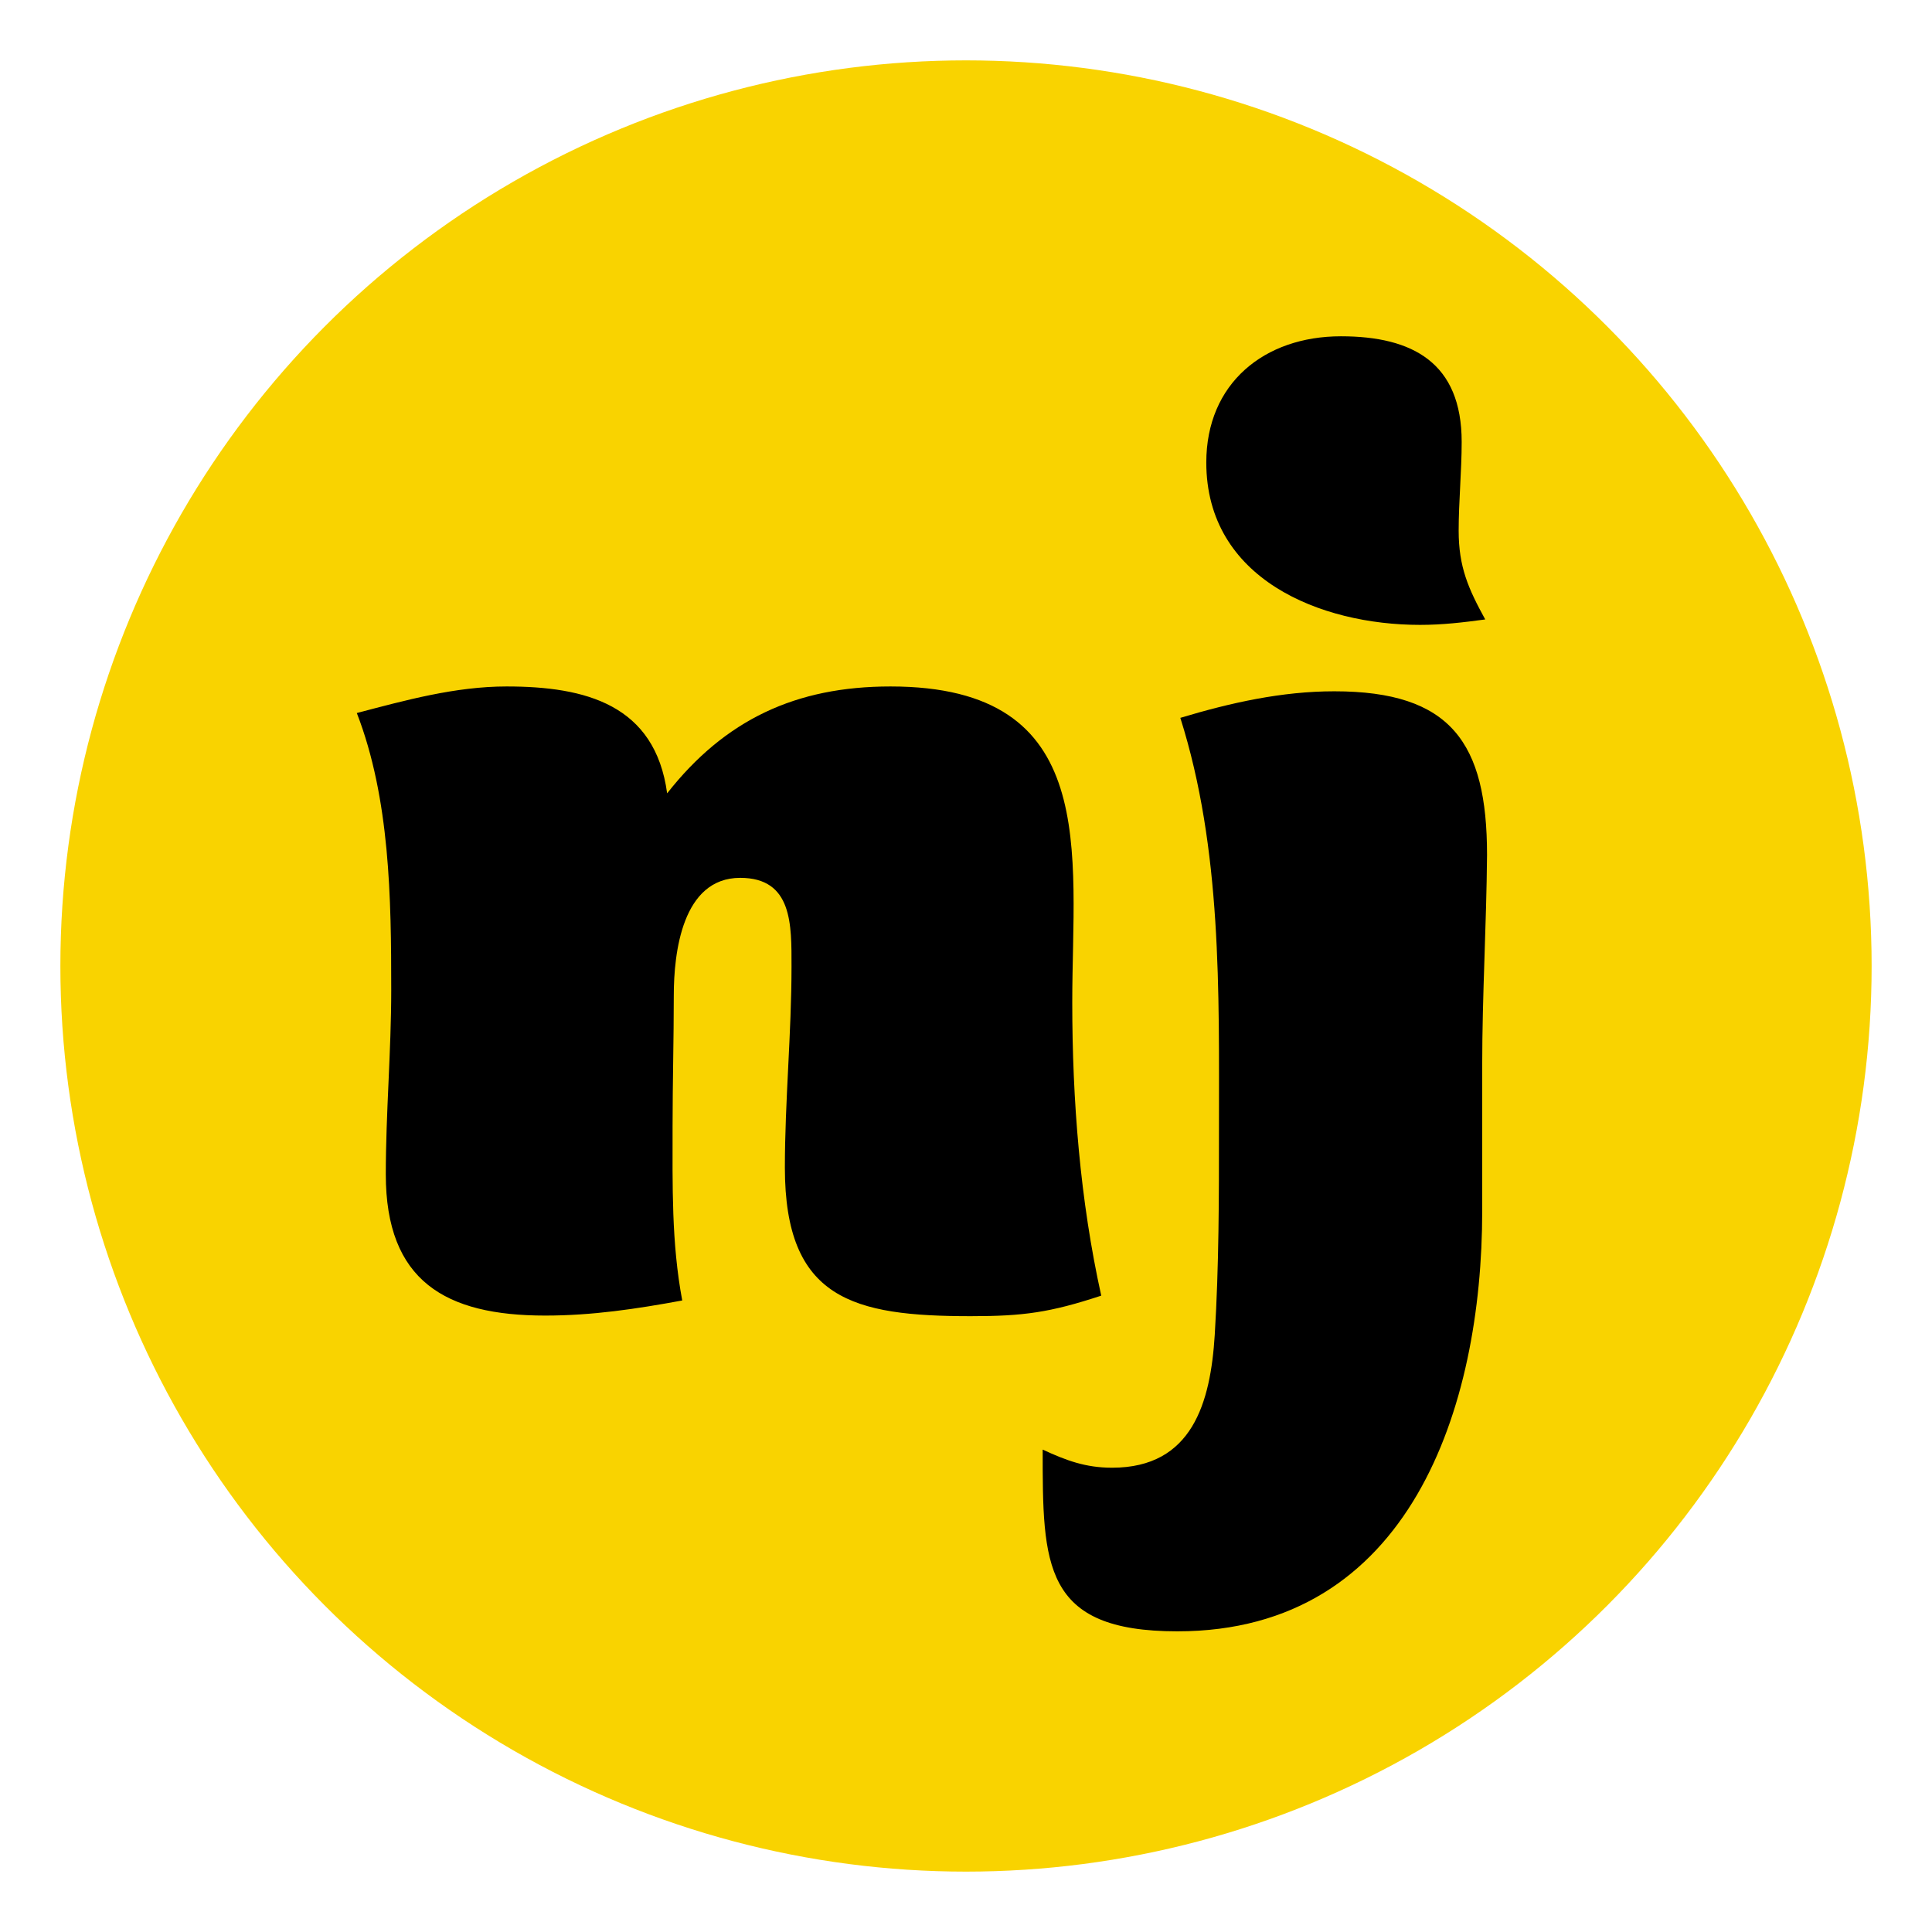
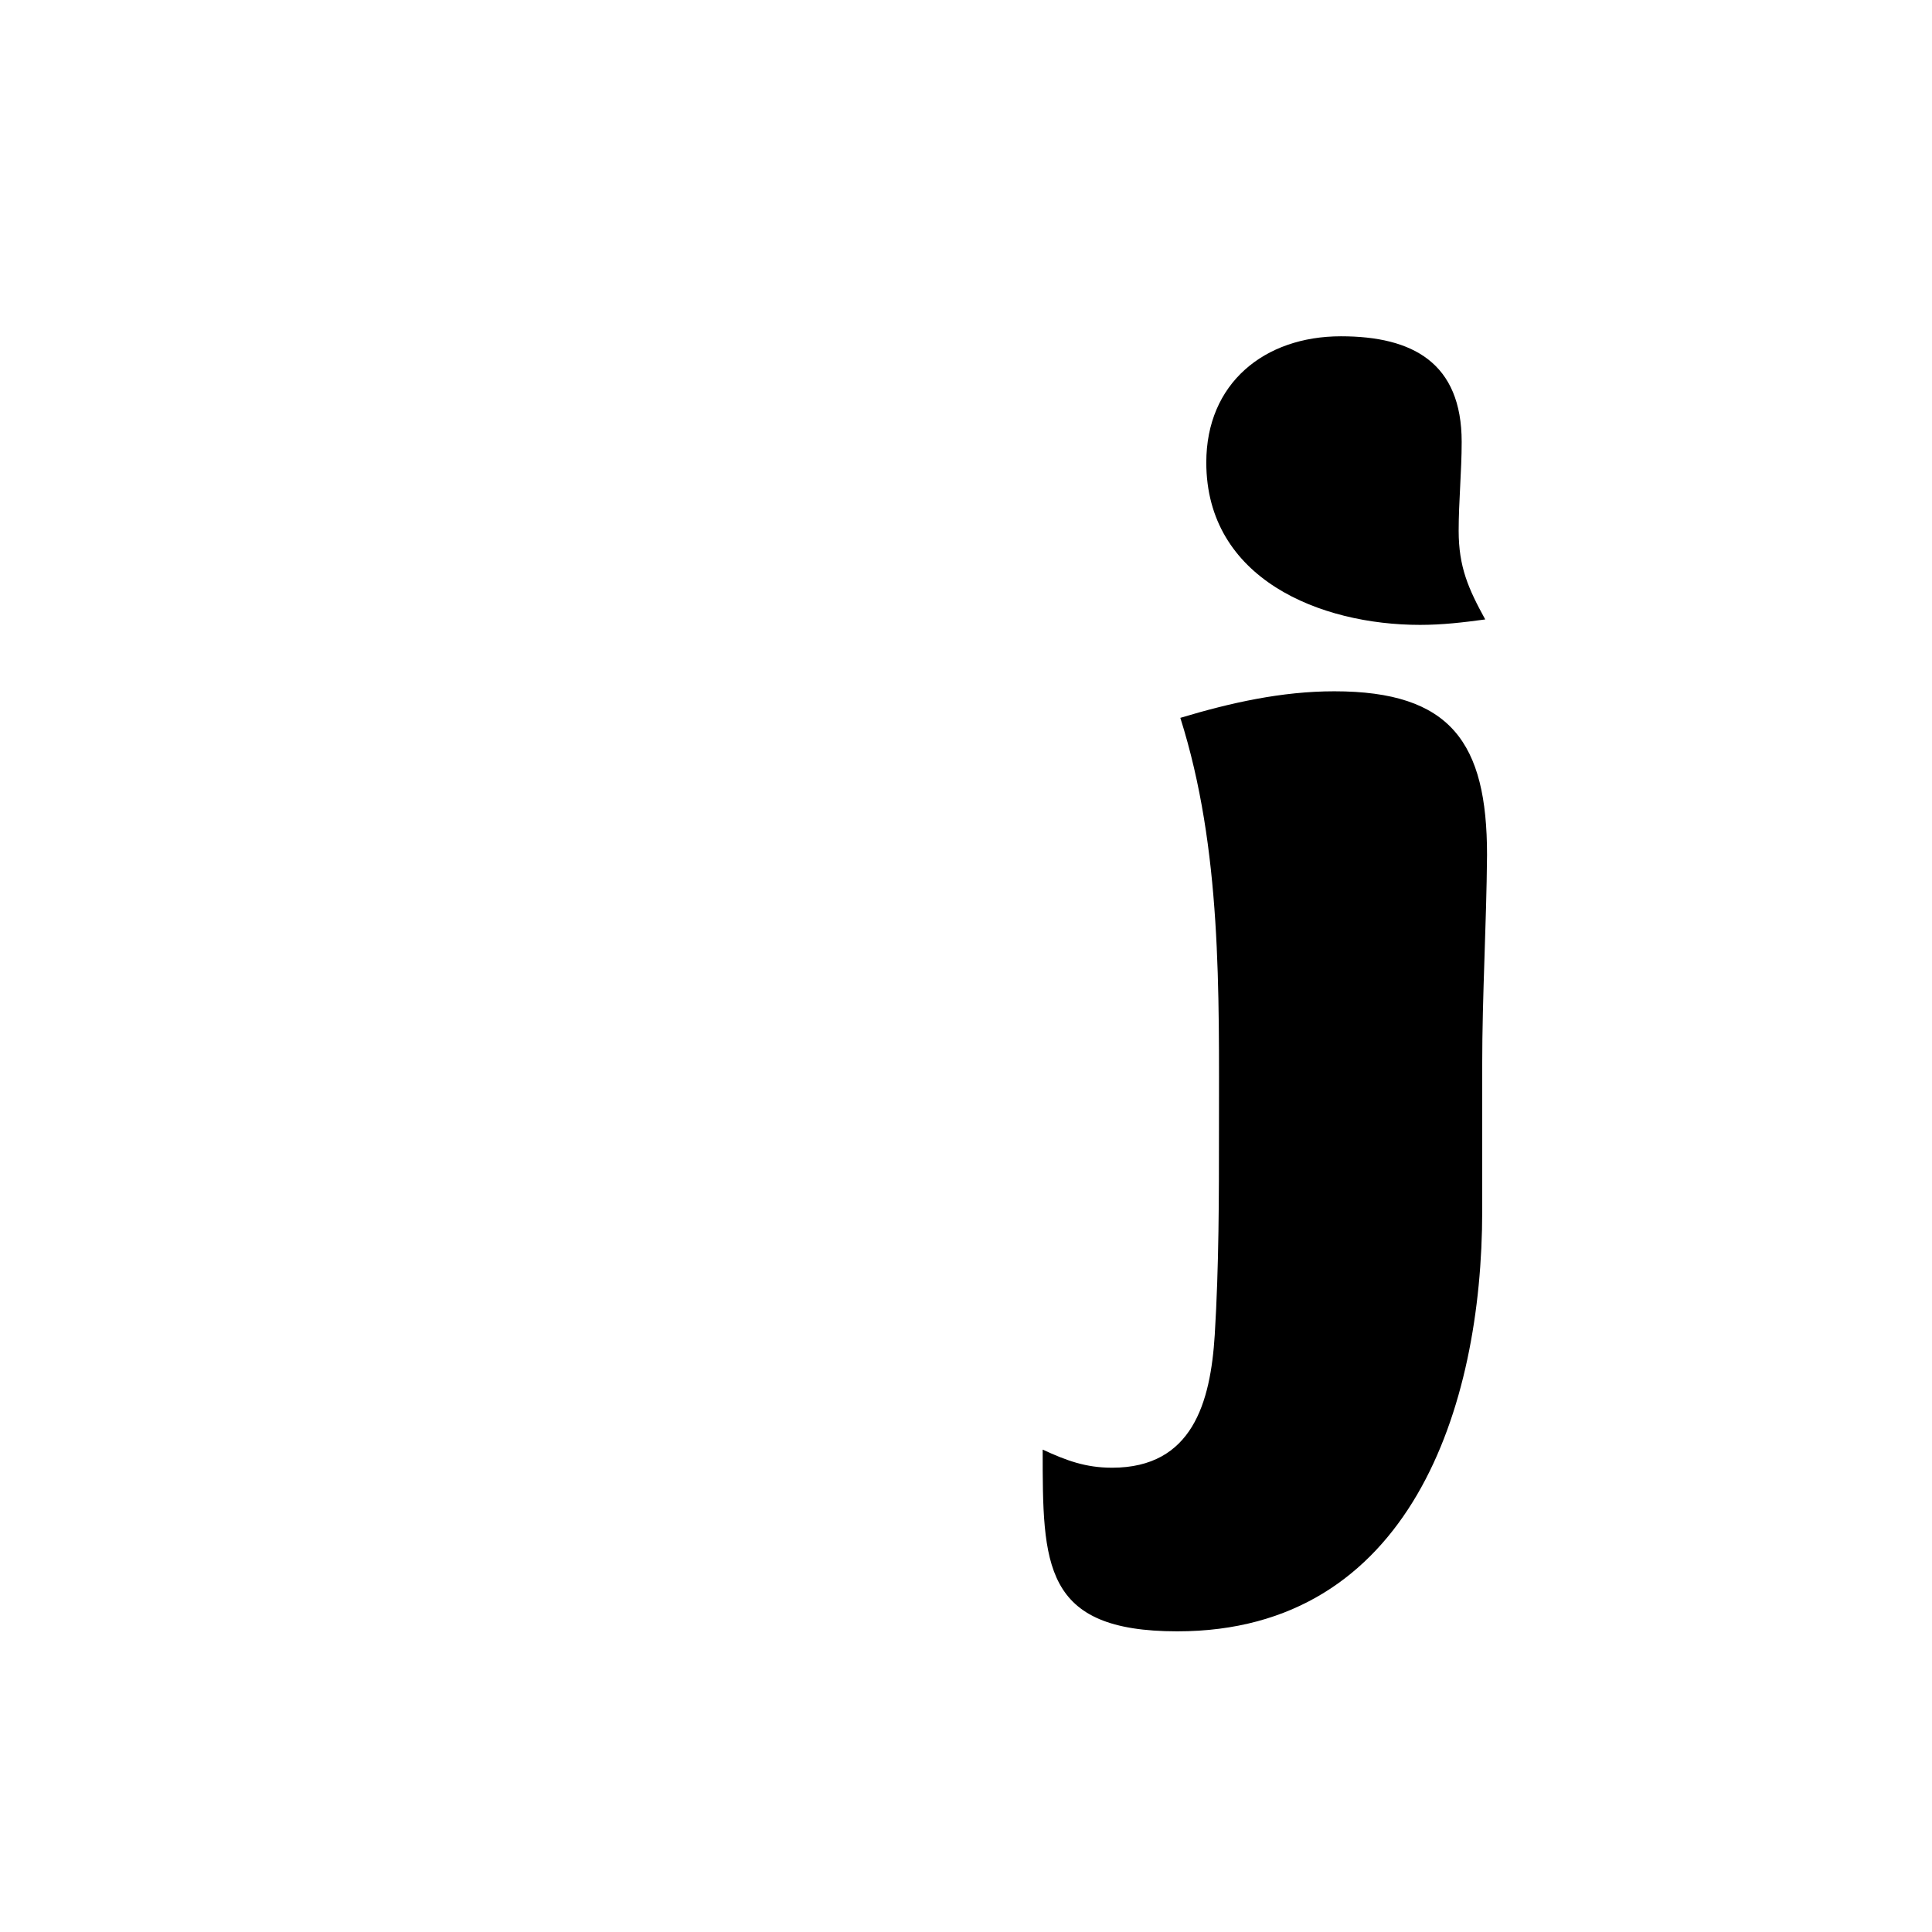
<svg xmlns="http://www.w3.org/2000/svg" version="1.1" id="Layer_1" x="0px" y="0px" viewBox="0 0 32 32" style="enable-background:new 0 0 32 32;" xml:space="preserve">
  <style type="text/css">
	.st0{fill:#F9D300;}
</style>
-   <circle class="st0" cx="16" cy="16" r="15" />
  <g>
-     <path d="M18.24,21.46c-0.85,0.28-1.29,0.34-2.16,0.34c-1.95,0-3.08-0.28-3.08-2.46c0-1.1,0.11-2.23,0.11-3.33   c0-0.69,0.02-1.47-0.85-1.47c-0.96,0-1.1,1.24-1.1,1.95c0,0.71-0.02,1.45-0.02,2.16c0,0.99-0.02,1.93,0.16,2.89   c-0.76,0.14-1.49,0.25-2.27,0.25c-1.65,0-2.64-0.57-2.64-2.34c0-1.01,0.09-2.04,0.09-3.05c0-1.52-0.02-3.17-0.57-4.59   c0.8-0.21,1.63-0.44,2.48-0.44c1.31,0,2.46,0.3,2.66,1.77c0.96-1.22,2.13-1.77,3.7-1.77c3.49,0,3.01,2.75,3.01,5.23   C17.76,18.23,17.89,19.88,18.24,21.46z" />
    <path d="M24.55,17.65v2.41c0,3.24-1.19,6.96-5.05,6.96c-2.23,0-2.23-1.1-2.23-3.01c0.39,0.18,0.71,0.3,1.15,0.3   c1.33,0,1.63-1.08,1.7-2.2c0.07-1.15,0.07-2.27,0.07-3.42c0-2.27,0.05-4.62-0.64-6.8c0.83-0.25,1.68-0.44,2.55-0.44   c1.93,0,2.53,0.85,2.53,2.71C24.62,15.33,24.55,16.48,24.55,17.65z M23.52,10.35c-1.65,0-3.54-0.76-3.54-2.69   c0-1.31,0.96-2.09,2.23-2.09c1.19,0,2,0.44,2,1.75c0,0.48-0.05,0.99-0.05,1.47c0,0.6,0.16,0.96,0.44,1.47   C24.23,10.31,23.89,10.35,23.52,10.35z" />
  </g>
</svg>